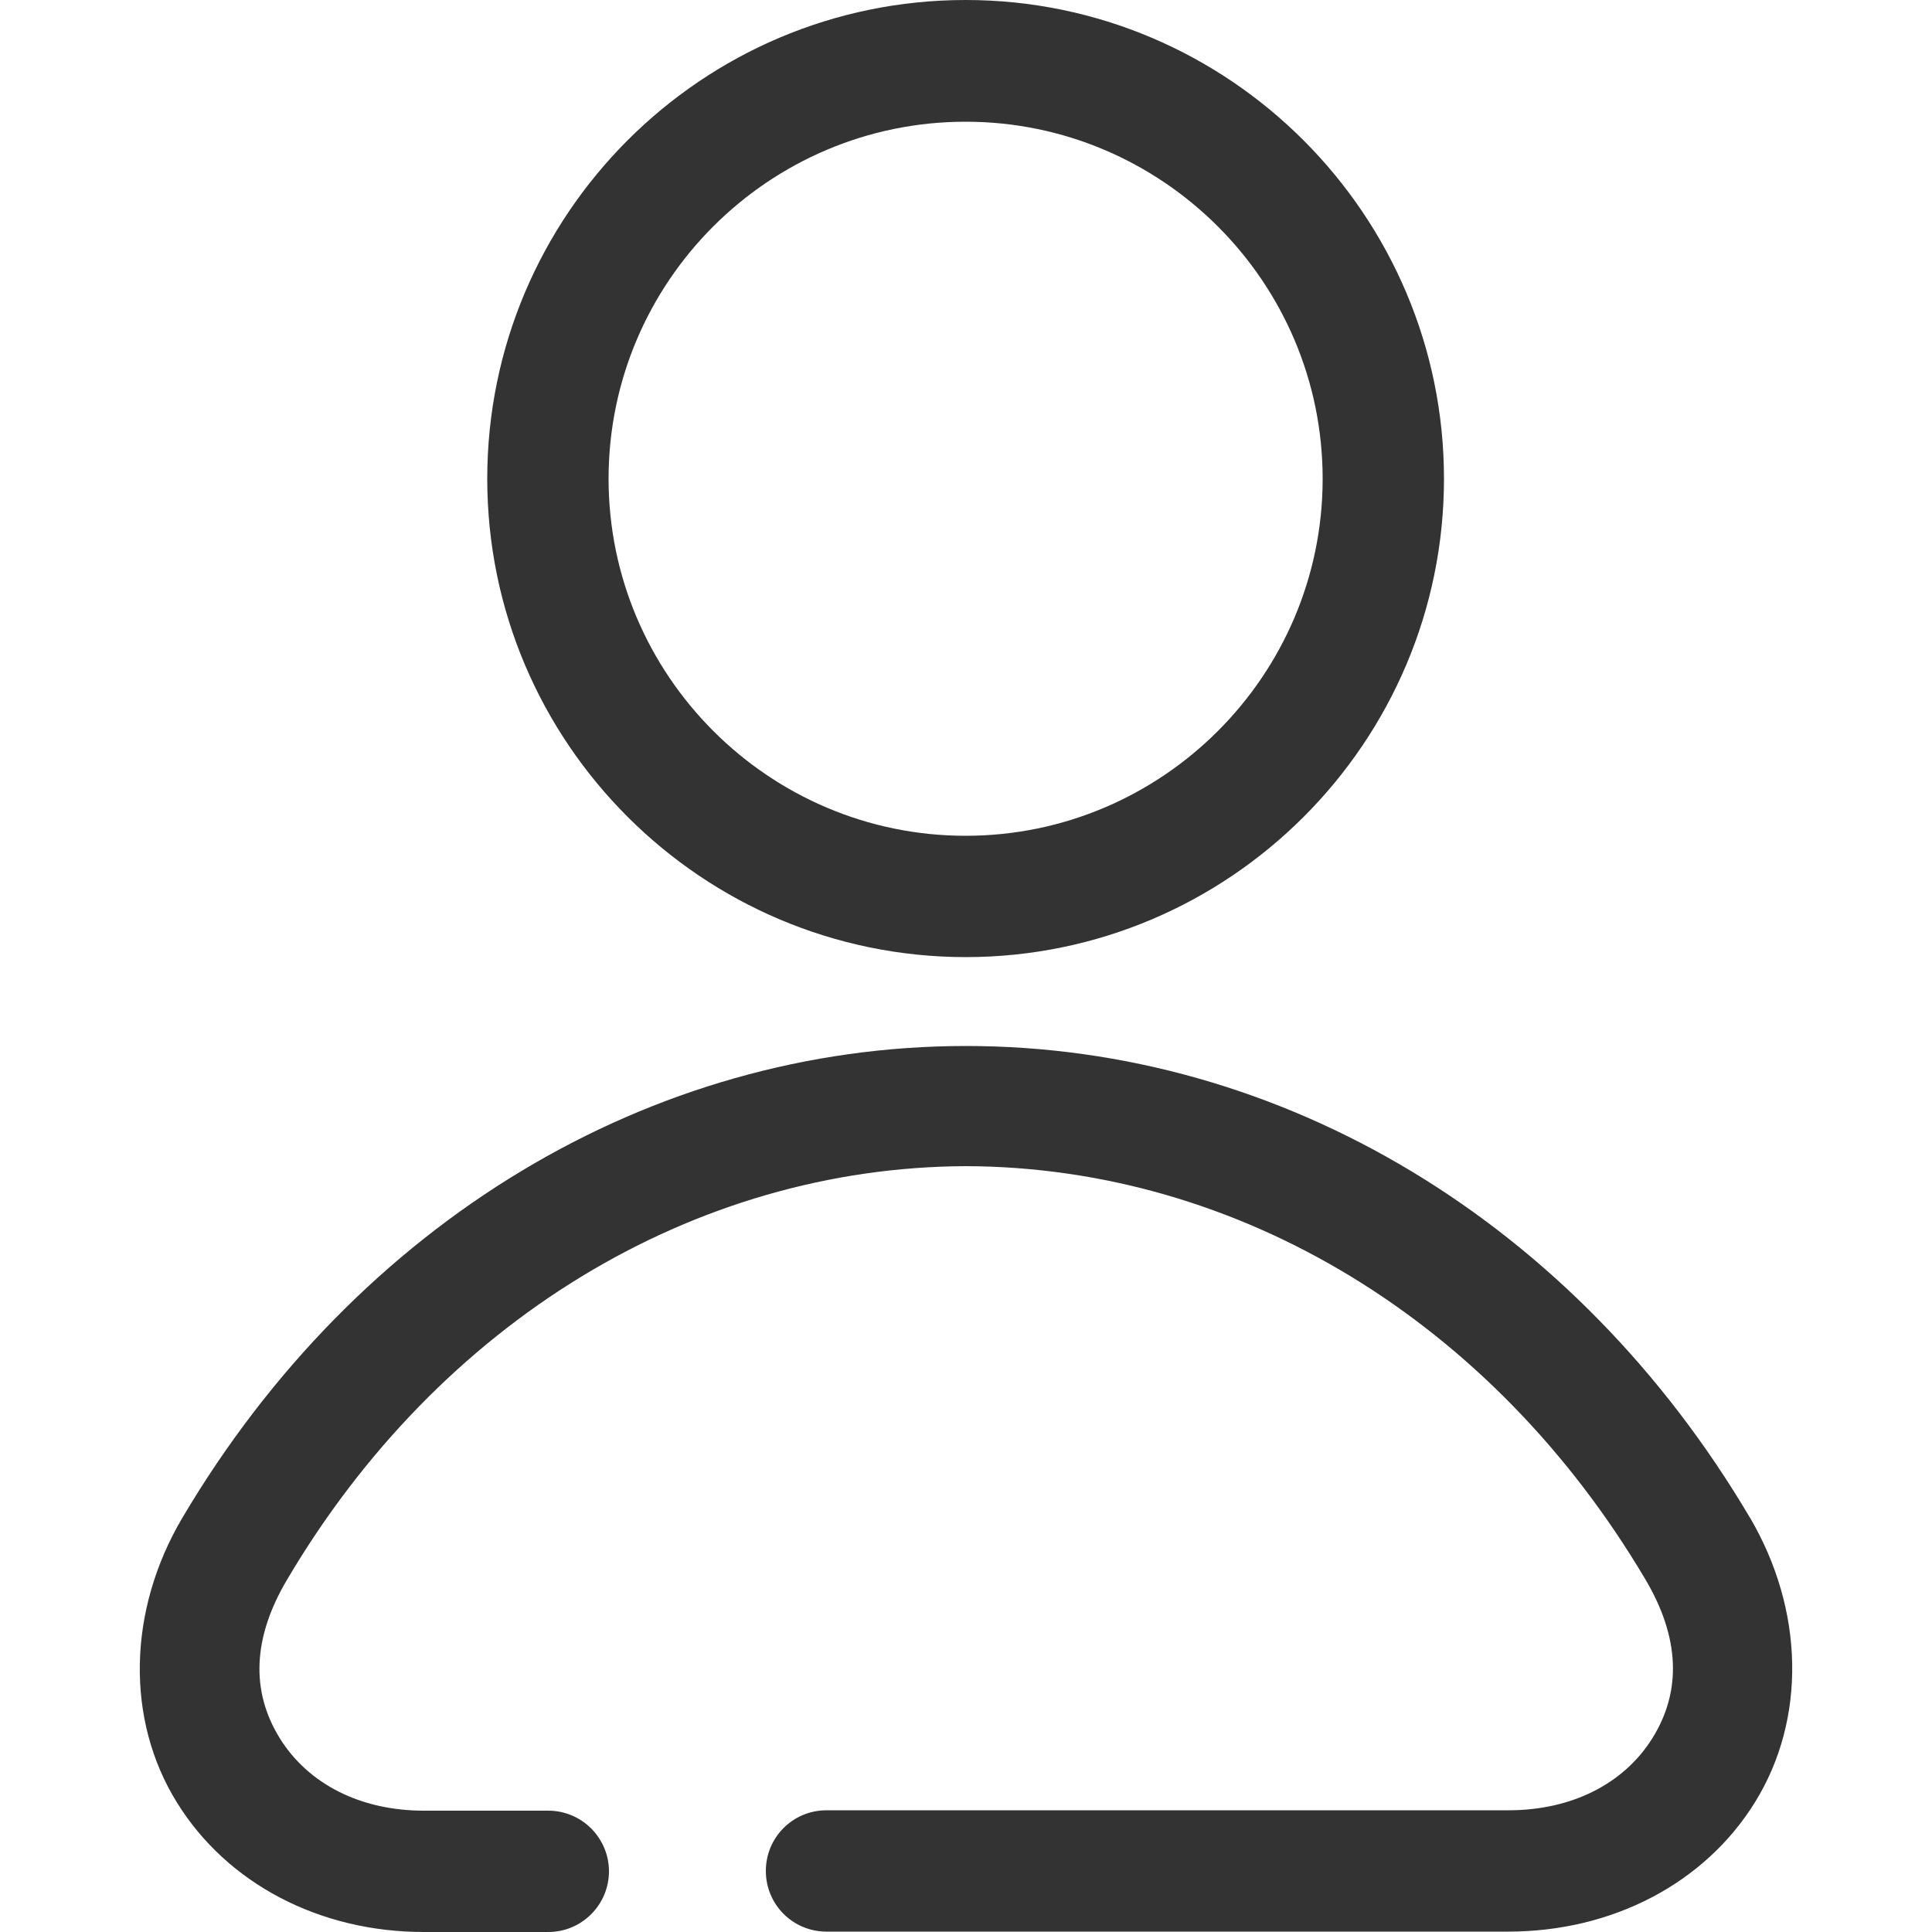
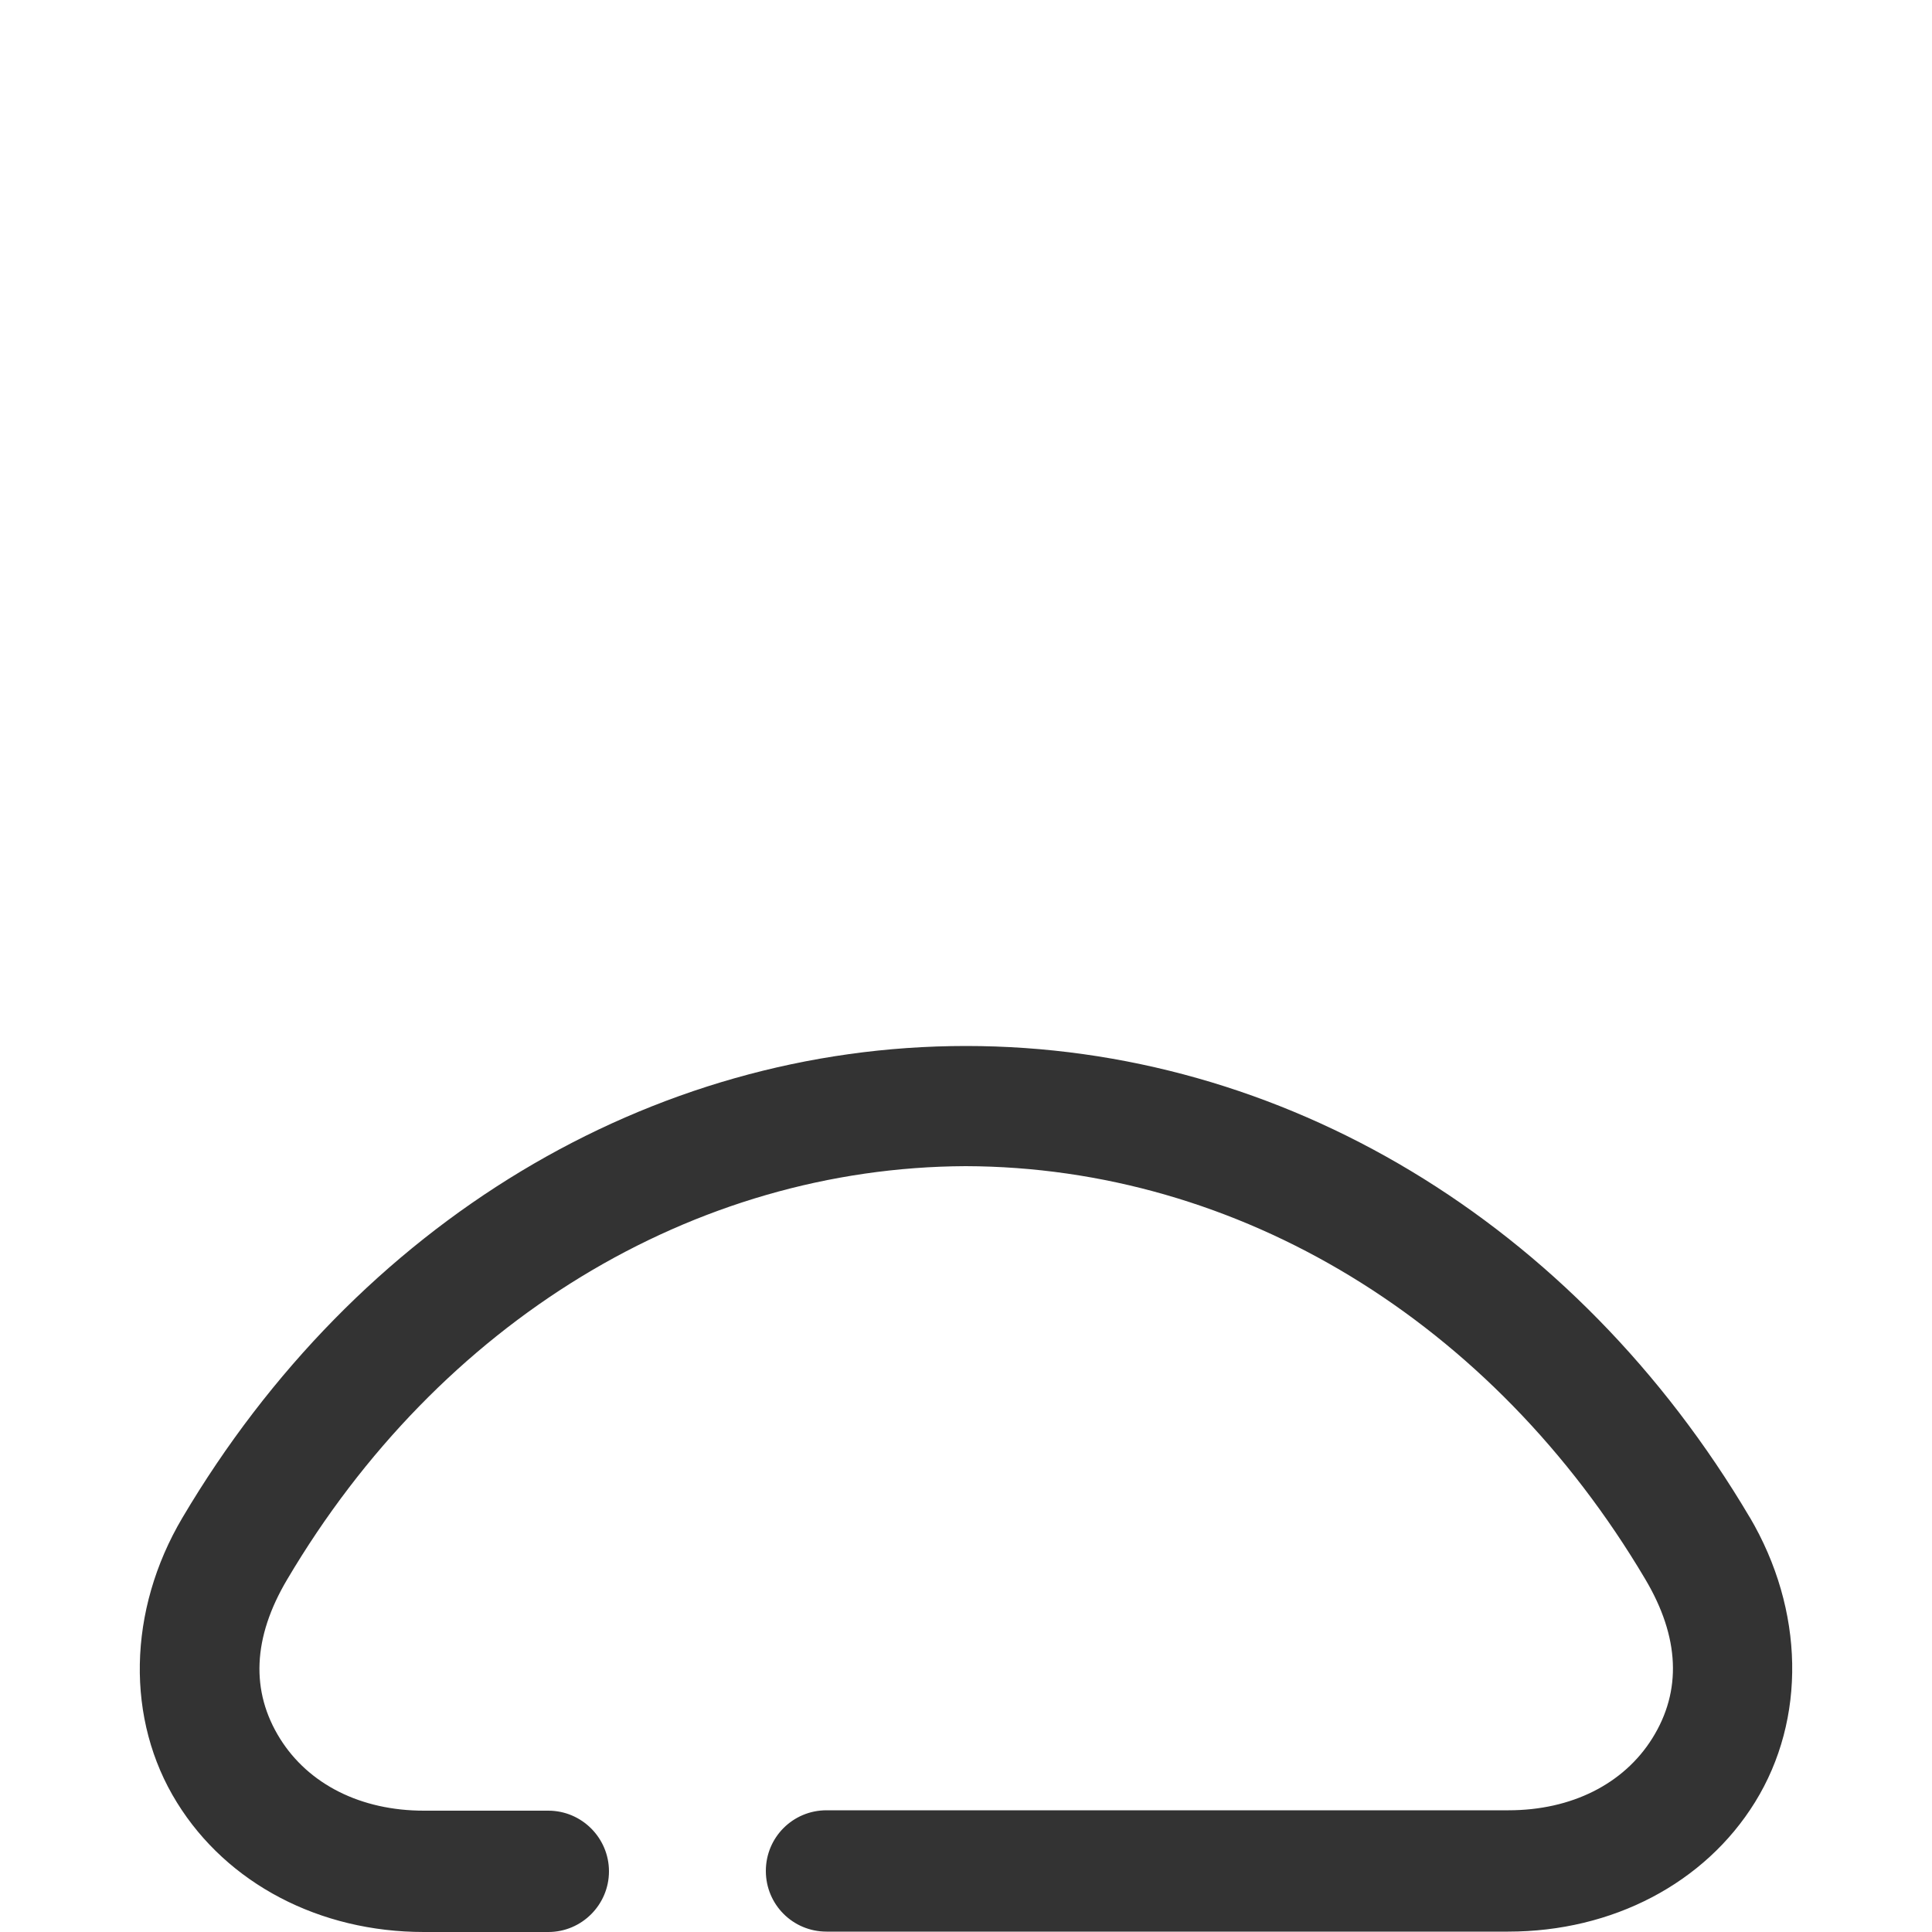
<svg xmlns="http://www.w3.org/2000/svg" id="Ebene_1" viewBox="0 0 50 50">
  <defs>
    <style>.cls-1{fill:#333;}</style>
  </defs>
-   <path class="cls-1" d="M24.99,24.77c6.83,0,12.38-5.56,12.38-12.38S31.82,0,24.99,0,12.61,5.56,12.61,12.39s5.56,12.38,12.39,12.38ZM15.75,12.39c0-5.1,4.15-9.24,9.24-9.24s9.24,4.15,9.24,9.24-4.15,9.24-9.24,9.24-9.24-4.15-9.24-9.24Z" />
  <path class="cls-1" d="M45.29,39.28c-4.52-7.65-12.11-12.21-20.29-12.21-8.18,0-15.76,4.57-20.28,12.21-1.42,2.4-1.47,5.23-.14,7.37,1.3,2.1,3.69,3.35,6.39,3.35h3.22c.87,0,1.57-.71,1.57-1.57s-.7-1.57-1.57-1.57h-3.22c-1.63,0-2.98-.68-3.72-1.86-.77-1.23-.71-2.62,.18-4.12,3.94-6.67,10.51-10.67,17.56-10.7,7.07,.02,13.64,4.02,17.59,10.69,.89,1.5,.95,2.89,.18,4.12-.74,1.18-2.09,1.86-3.72,1.86H21.39c-.87,0-1.57,.7-1.57,1.57s.7,1.57,1.57,1.57h17.64c2.7,0,5.09-1.25,6.39-3.35,1.33-2.15,1.28-4.97-.14-7.38Z" />
</svg>